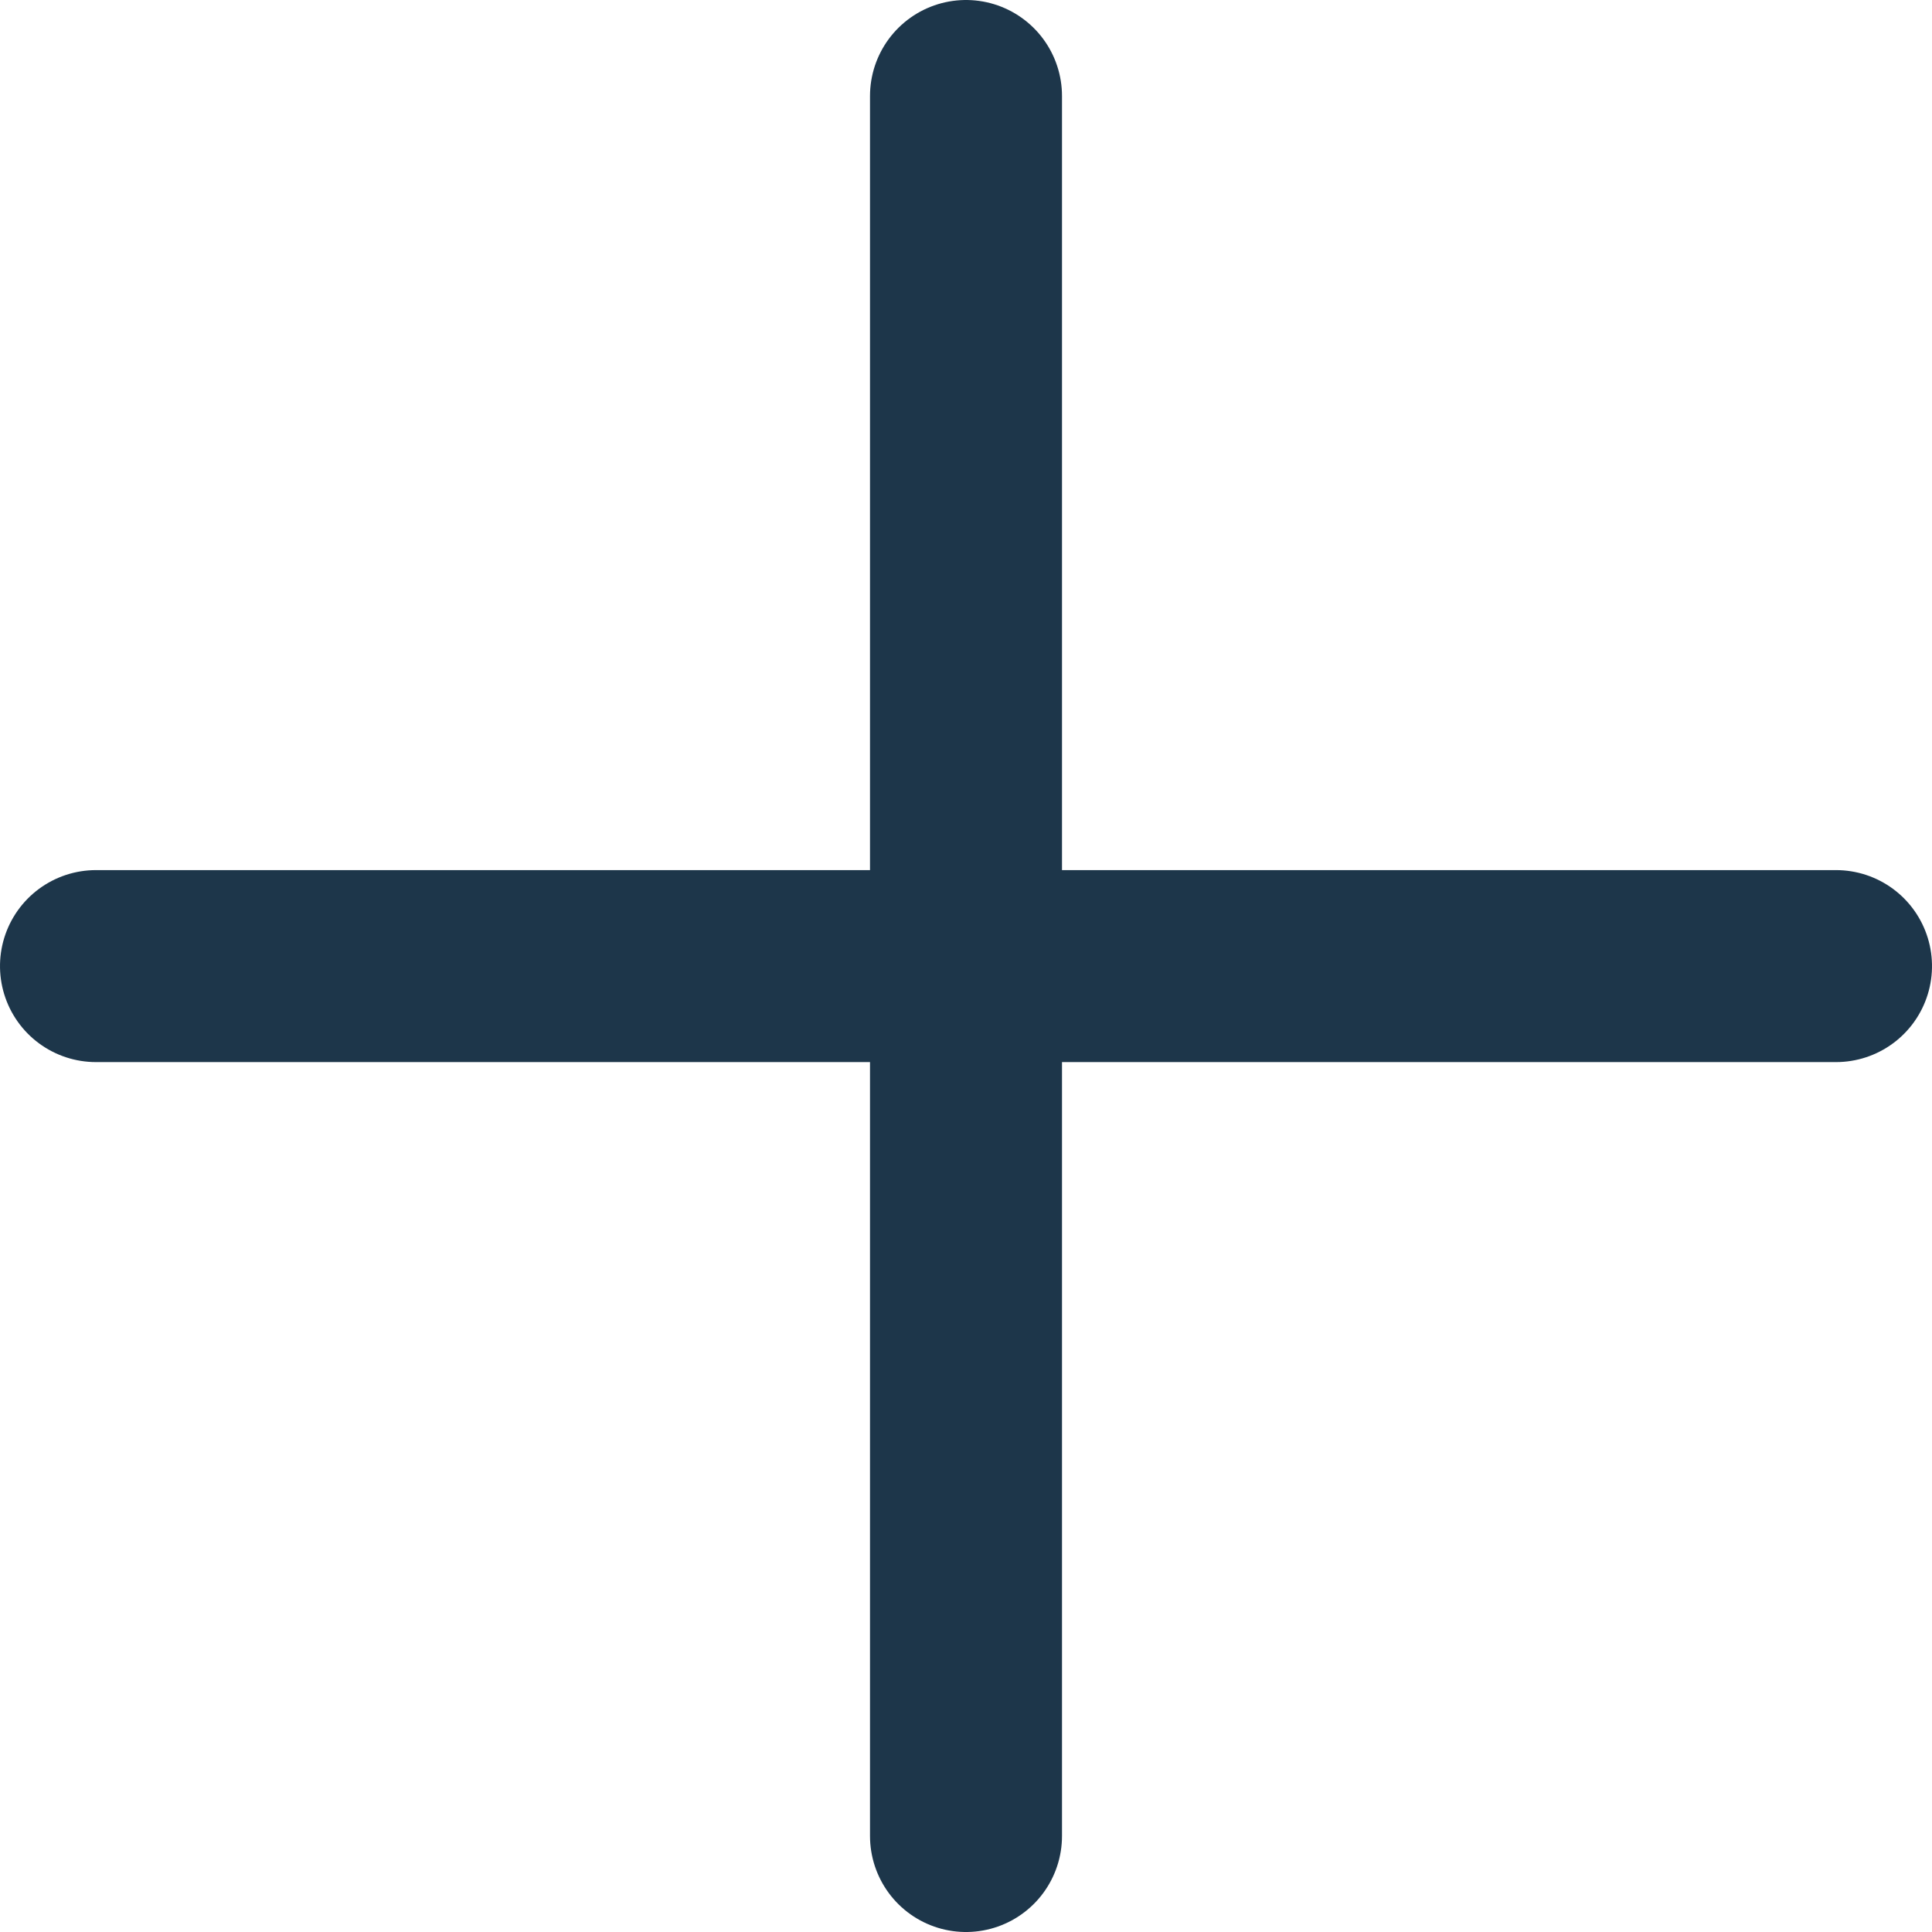
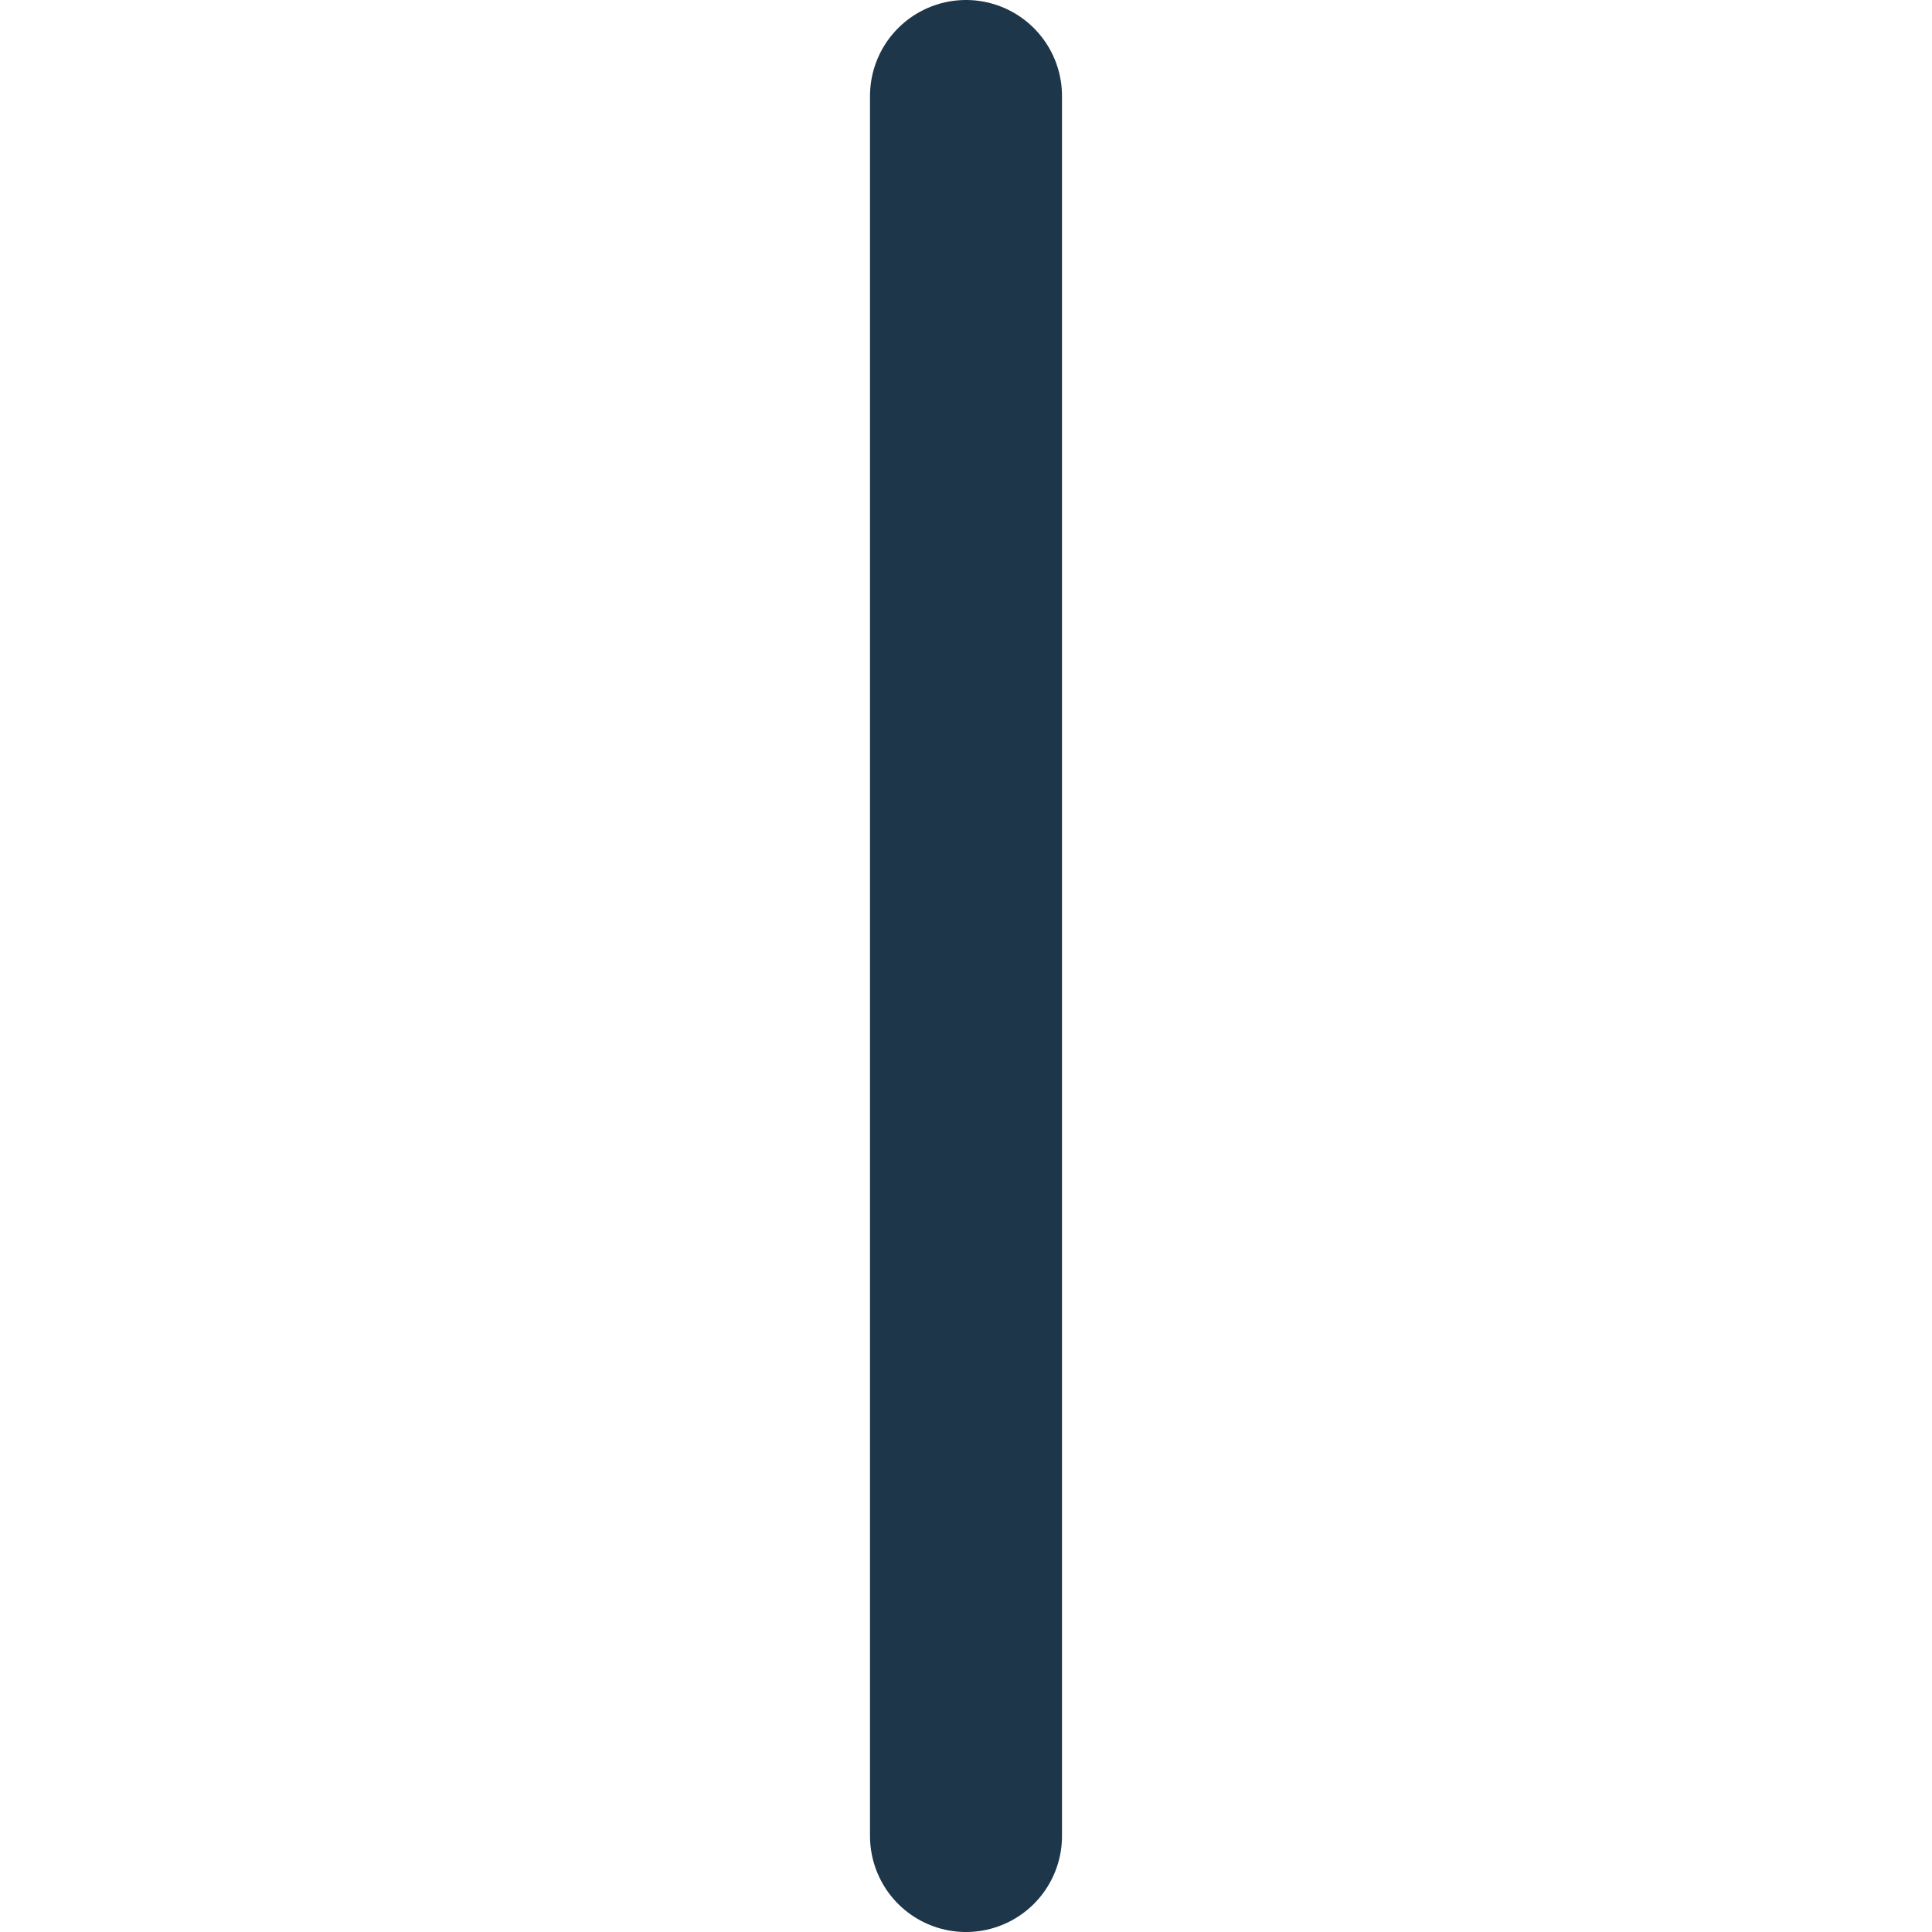
<svg xmlns="http://www.w3.org/2000/svg" width="20.126" height="20.126" viewBox="0 0 20.126 20.126">
  <g id="Gruppe_89" data-name="Gruppe 89" transform="translate(-1278.816 -1199.408)" fill="none" stroke="#1d364a" stroke-linecap="round" stroke-width="2">
    <path id="Pfad_49" data-name="Pfad 49" d="M-5945.479-2369.957v18.126" transform="translate(7234.358 3570.365)" />
-     <path id="Pfad_50" data-name="Pfad 50" d="M0 0v18.126" transform="rotate(90 44.235 1253.707)" />
  </g>
</svg>